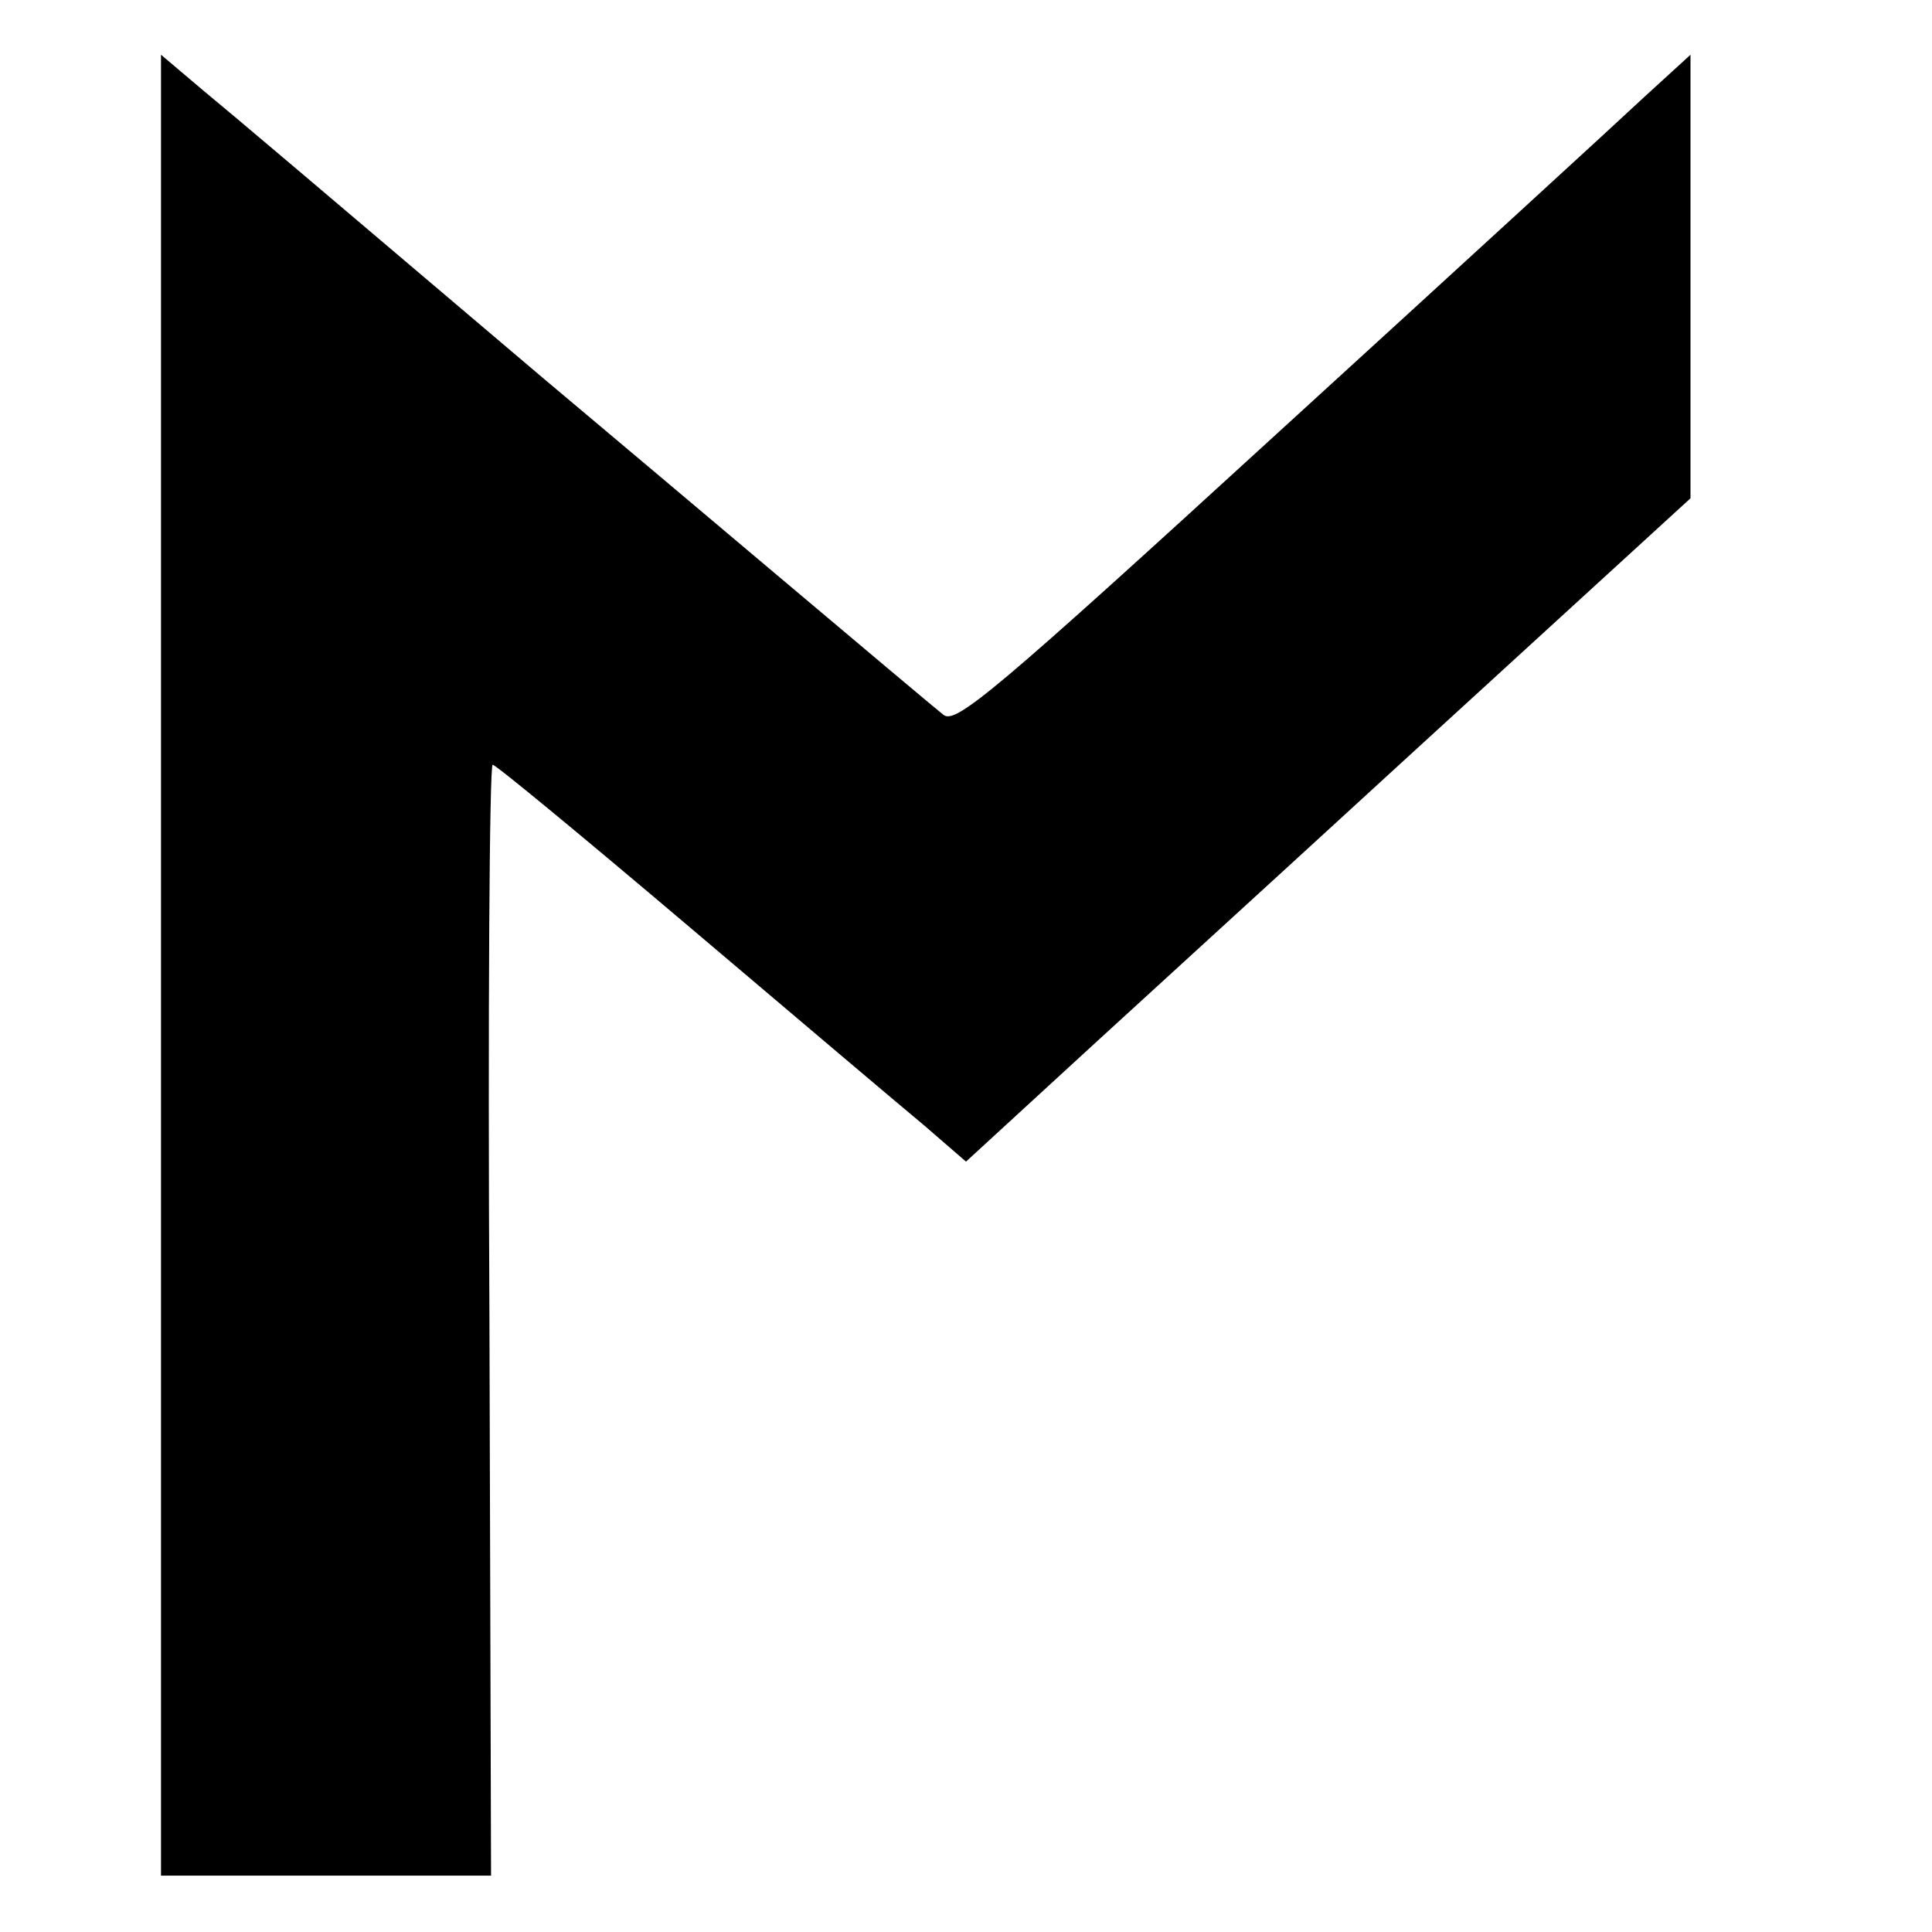
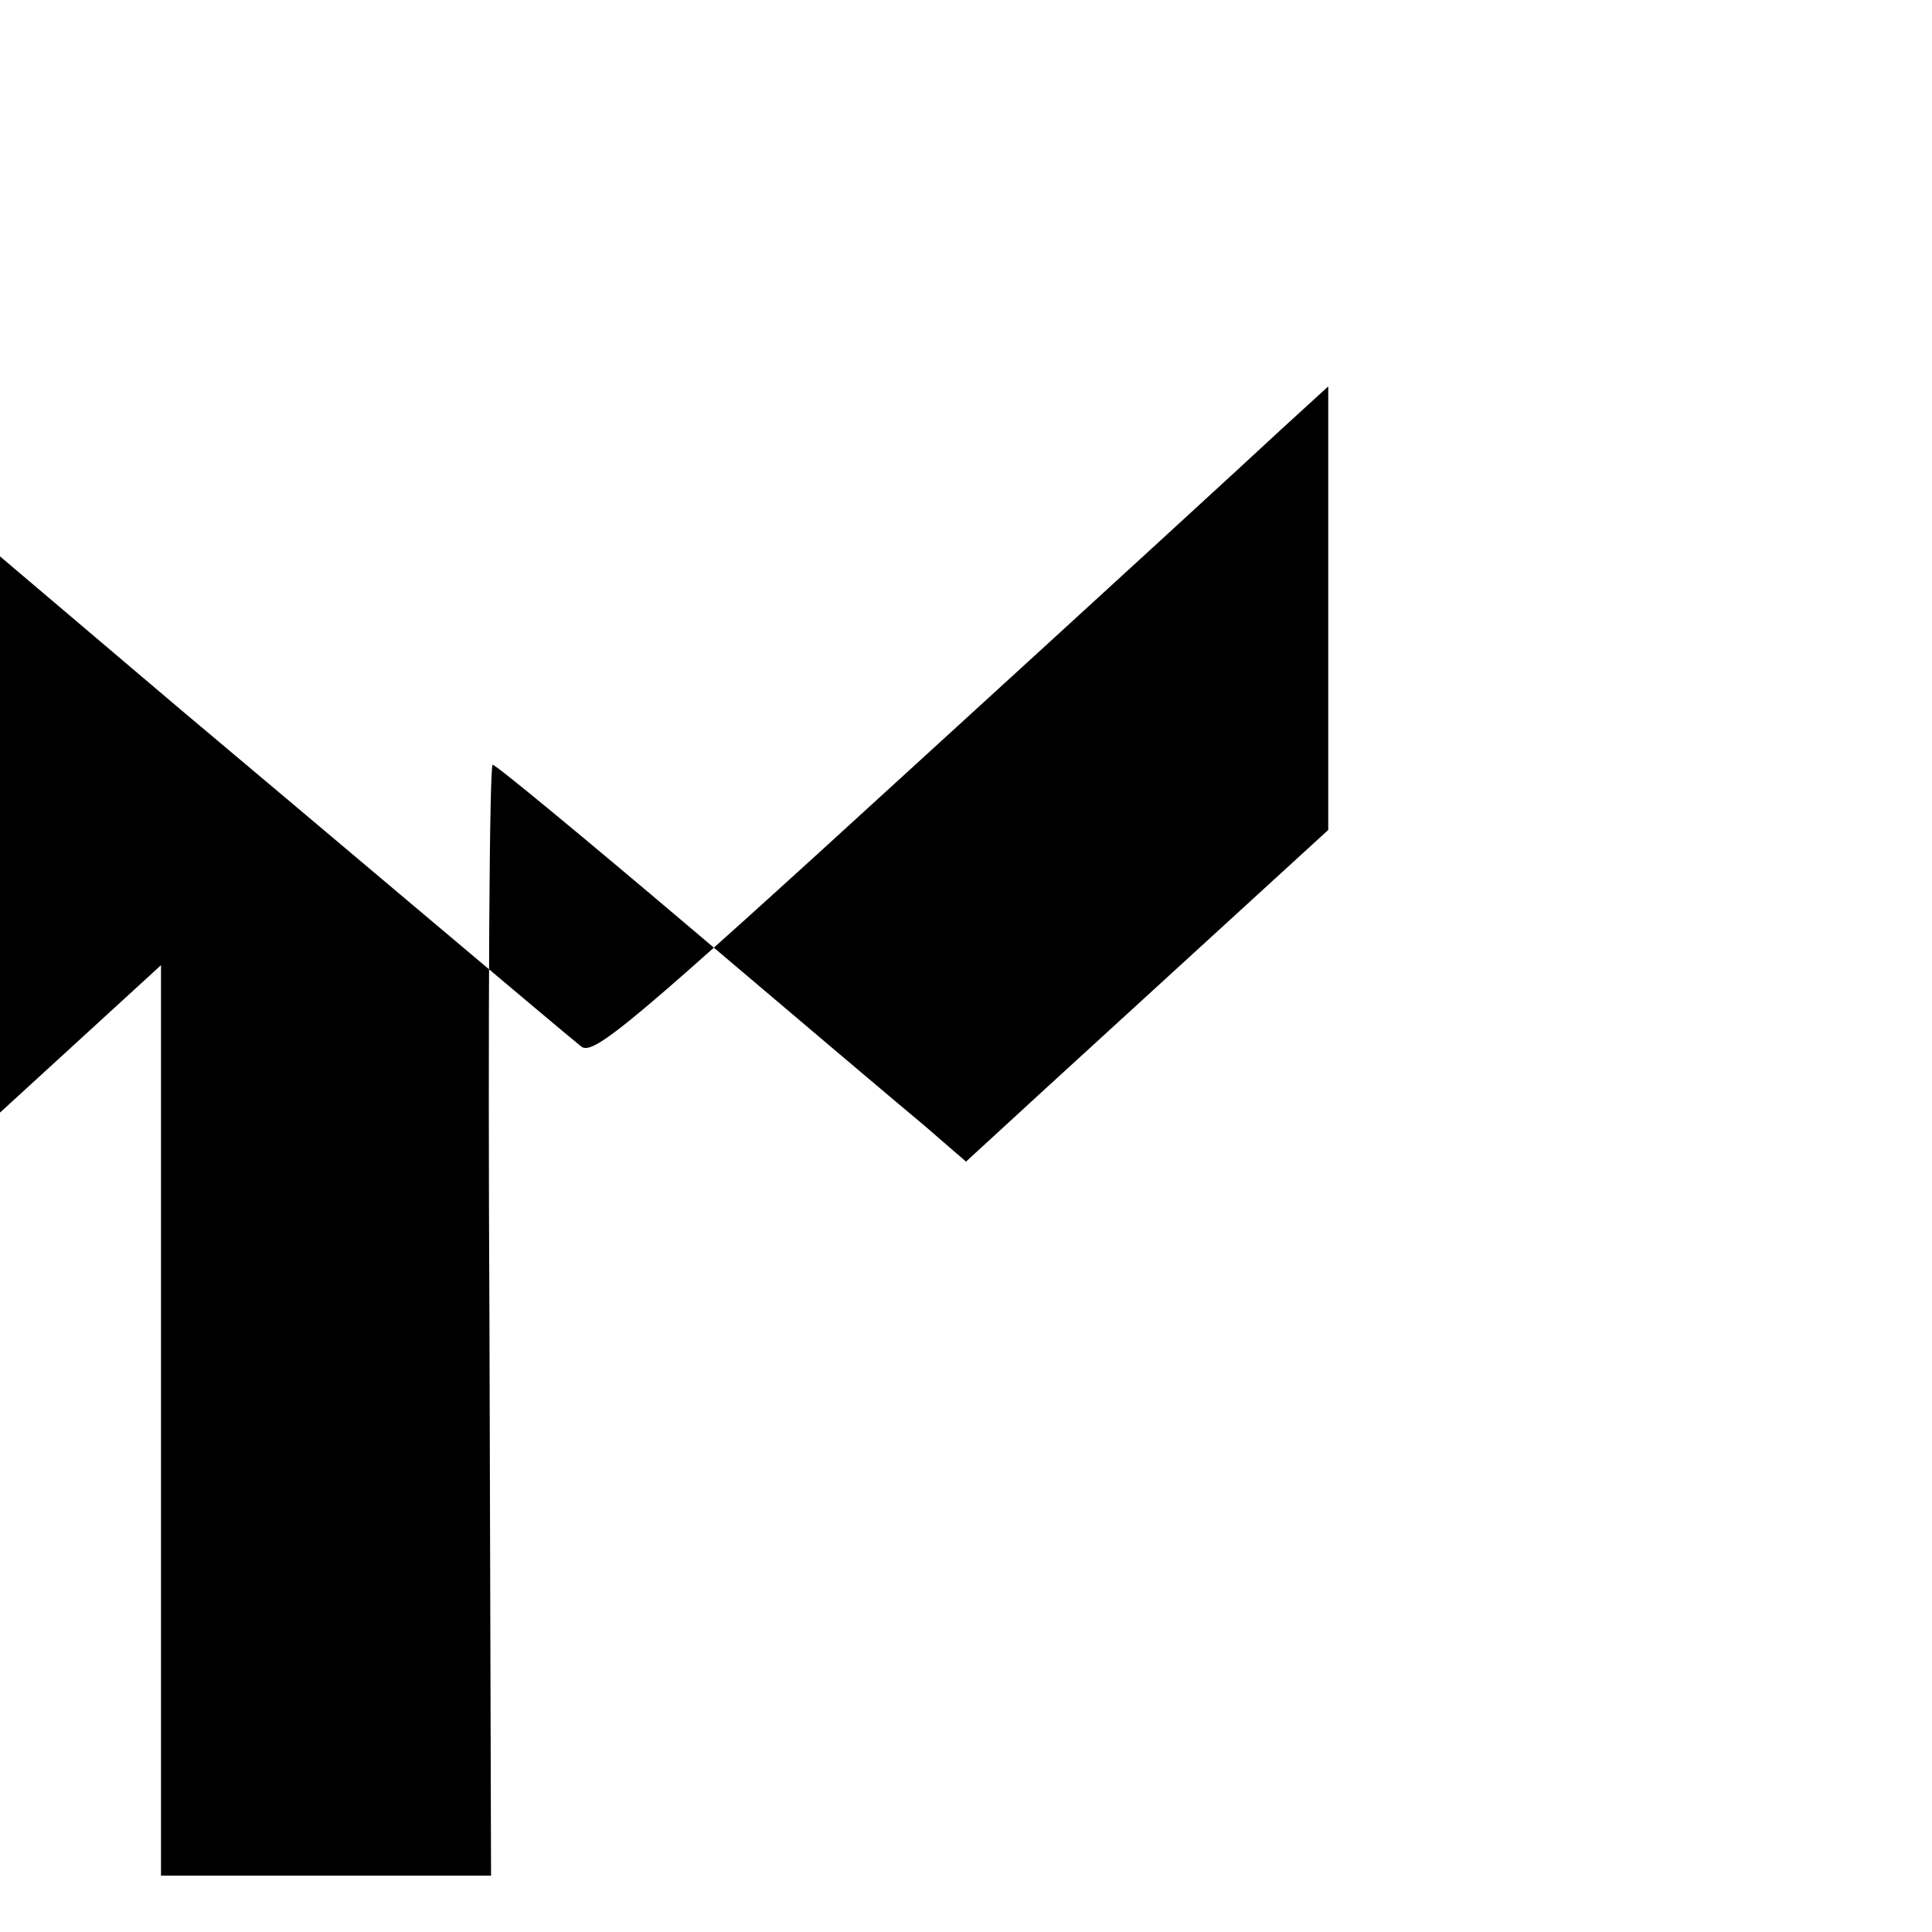
<svg xmlns="http://www.w3.org/2000/svg" version="1.0" width="240pt" height="240pt" viewBox="0 0 240 240" preserveAspectRatio="xMidYMid meet">
  <g transform="translate(0,240) scale(0.1,-0.1)" fill="#000000" stroke="none">
-     <path d="M200 1201 l0 -1131 205 0 205 0 -2 690 c-2 380 0 690 4 690 4 0 114 -91 245 -202 131 -111 262 -222 291 -246 l52 -45 98 90 c53 49 256 234 450 412 l352 322 0 276 0 275 -58 -53 c-32 -30 -237 -218 -455 -417 -353 -323 -400 -362 -415 -350 -18 14 -367 309 -497 418 -297 252 -377 320 -423 358 l-52 44 0 -1131z" />
+     <path d="M200 1201 l0 -1131 205 0 205 0 -2 690 c-2 380 0 690 4 690 4 0 114 -91 245 -202 131 -111 262 -222 291 -246 l52 -45 98 90 l352 322 0 276 0 275 -58 -53 c-32 -30 -237 -218 -455 -417 -353 -323 -400 -362 -415 -350 -18 14 -367 309 -497 418 -297 252 -377 320 -423 358 l-52 44 0 -1131z" />
  </g>
</svg>